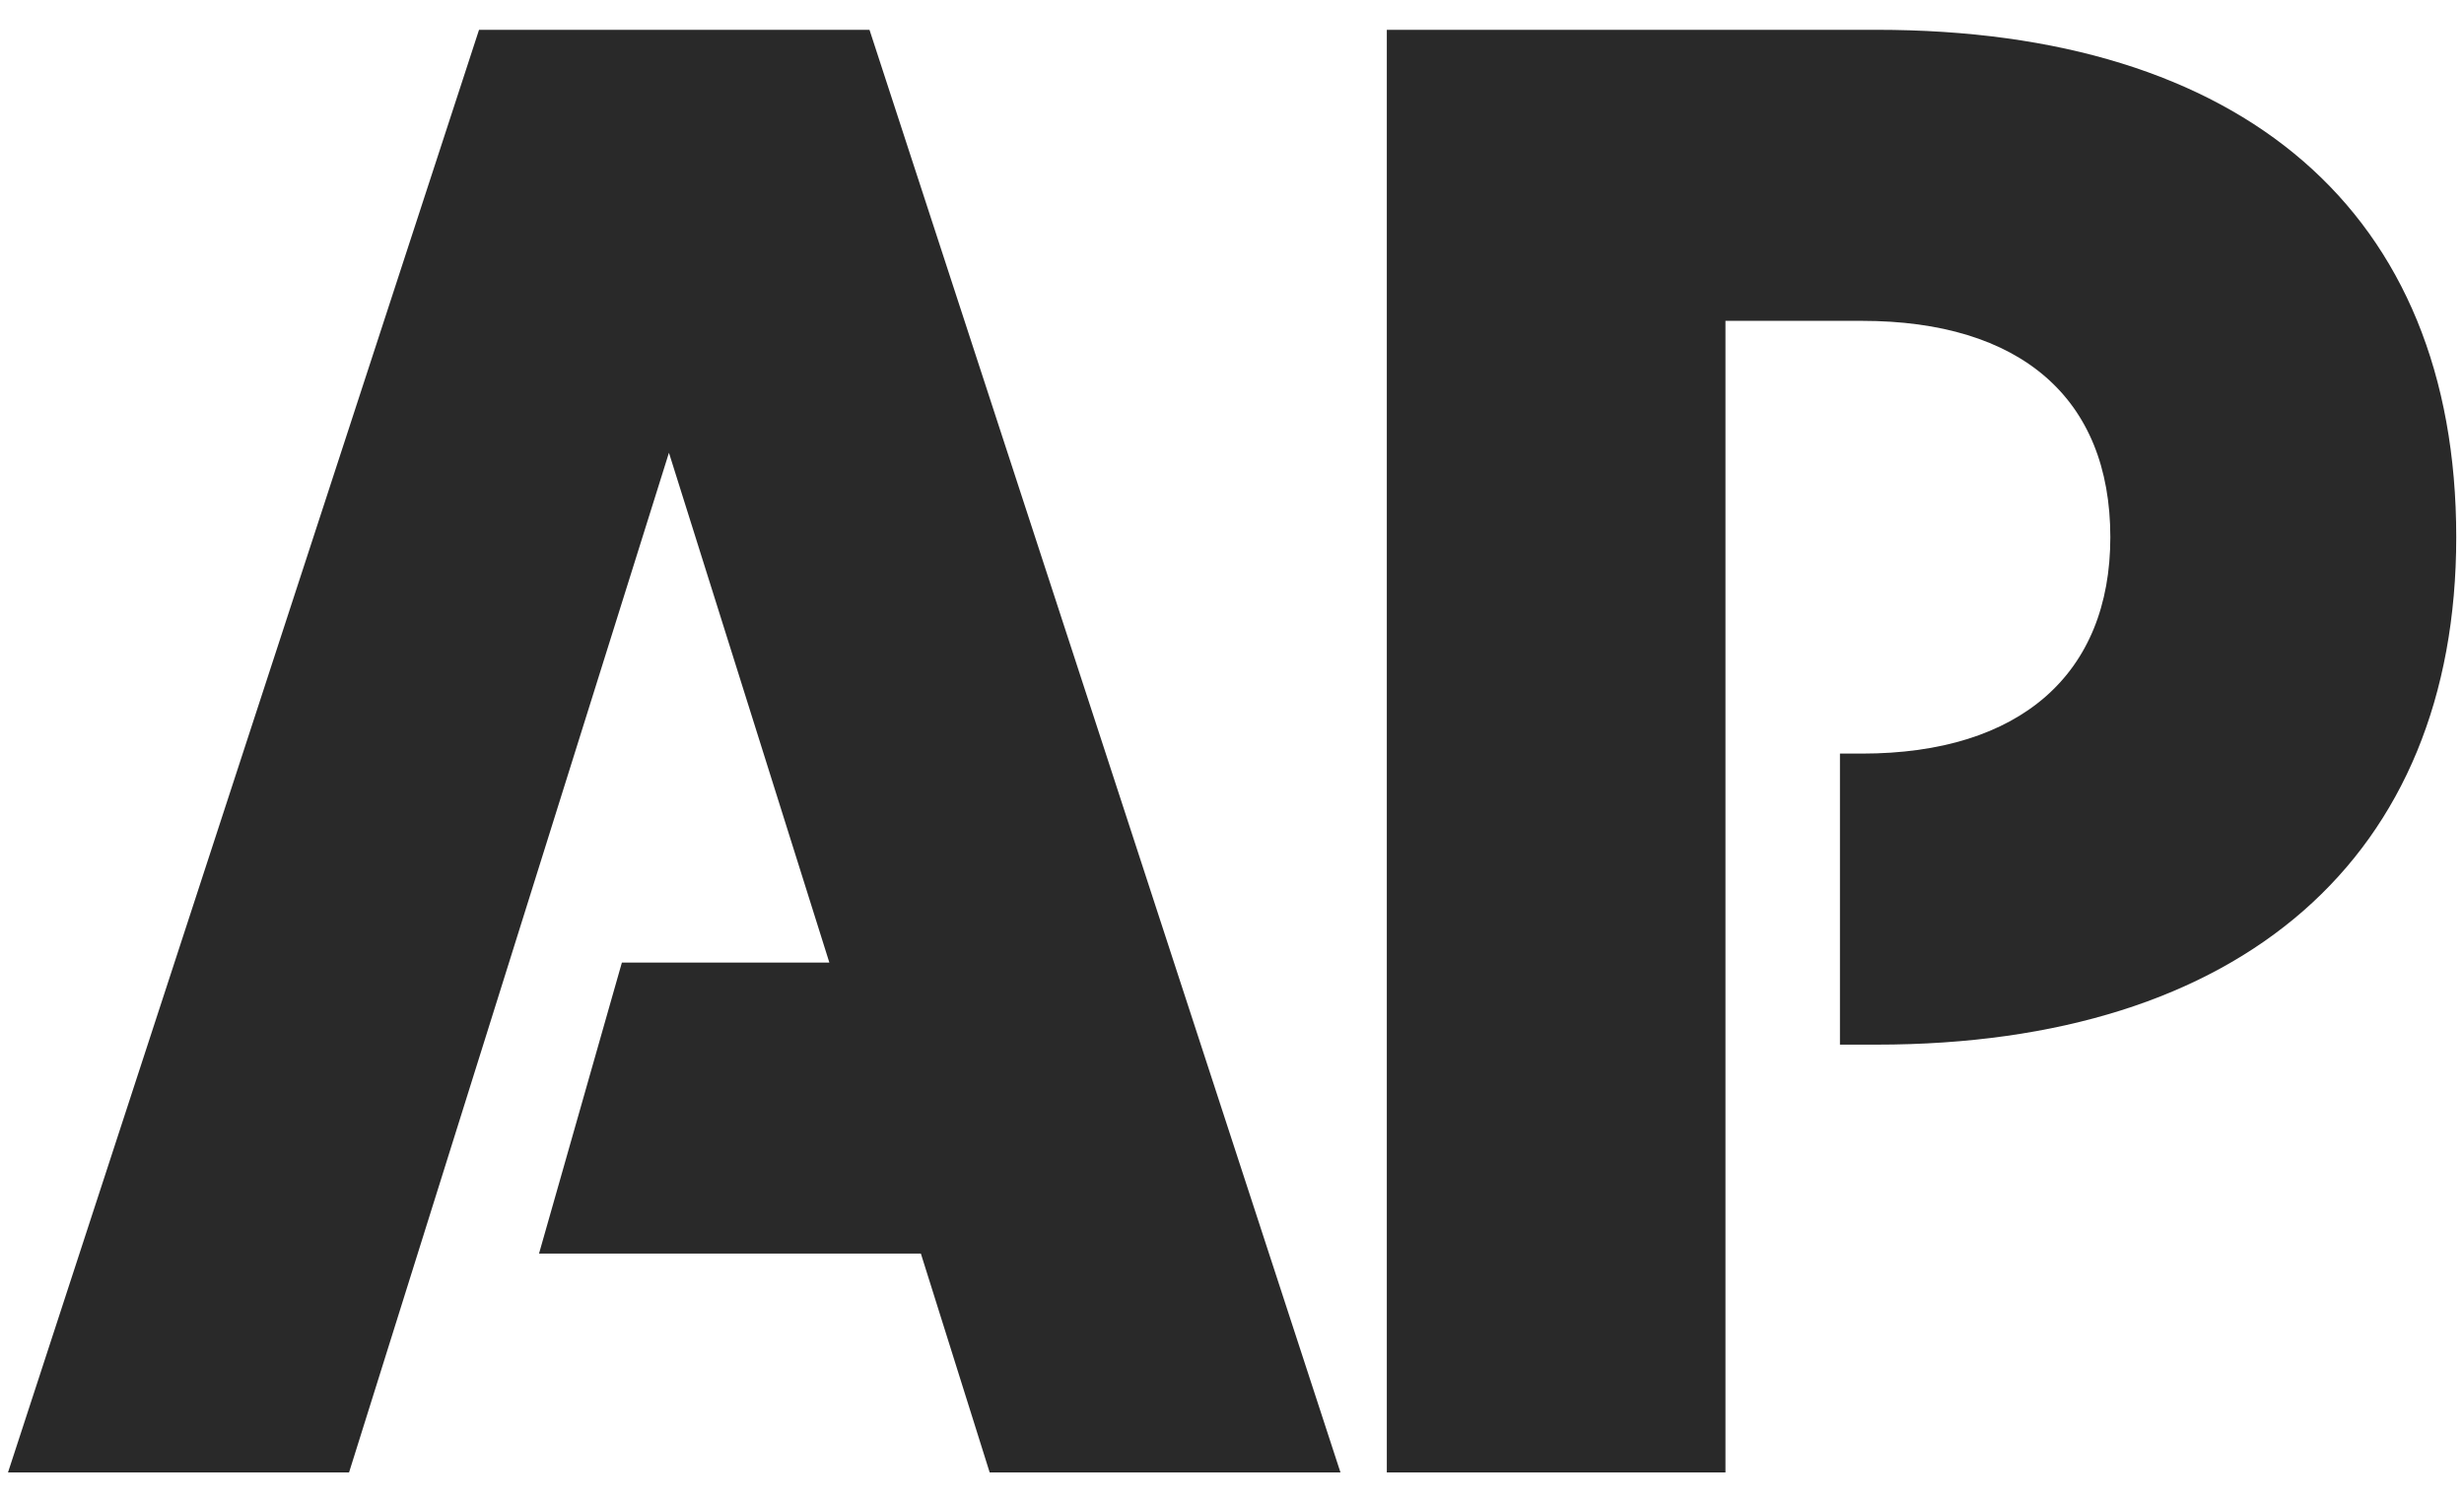
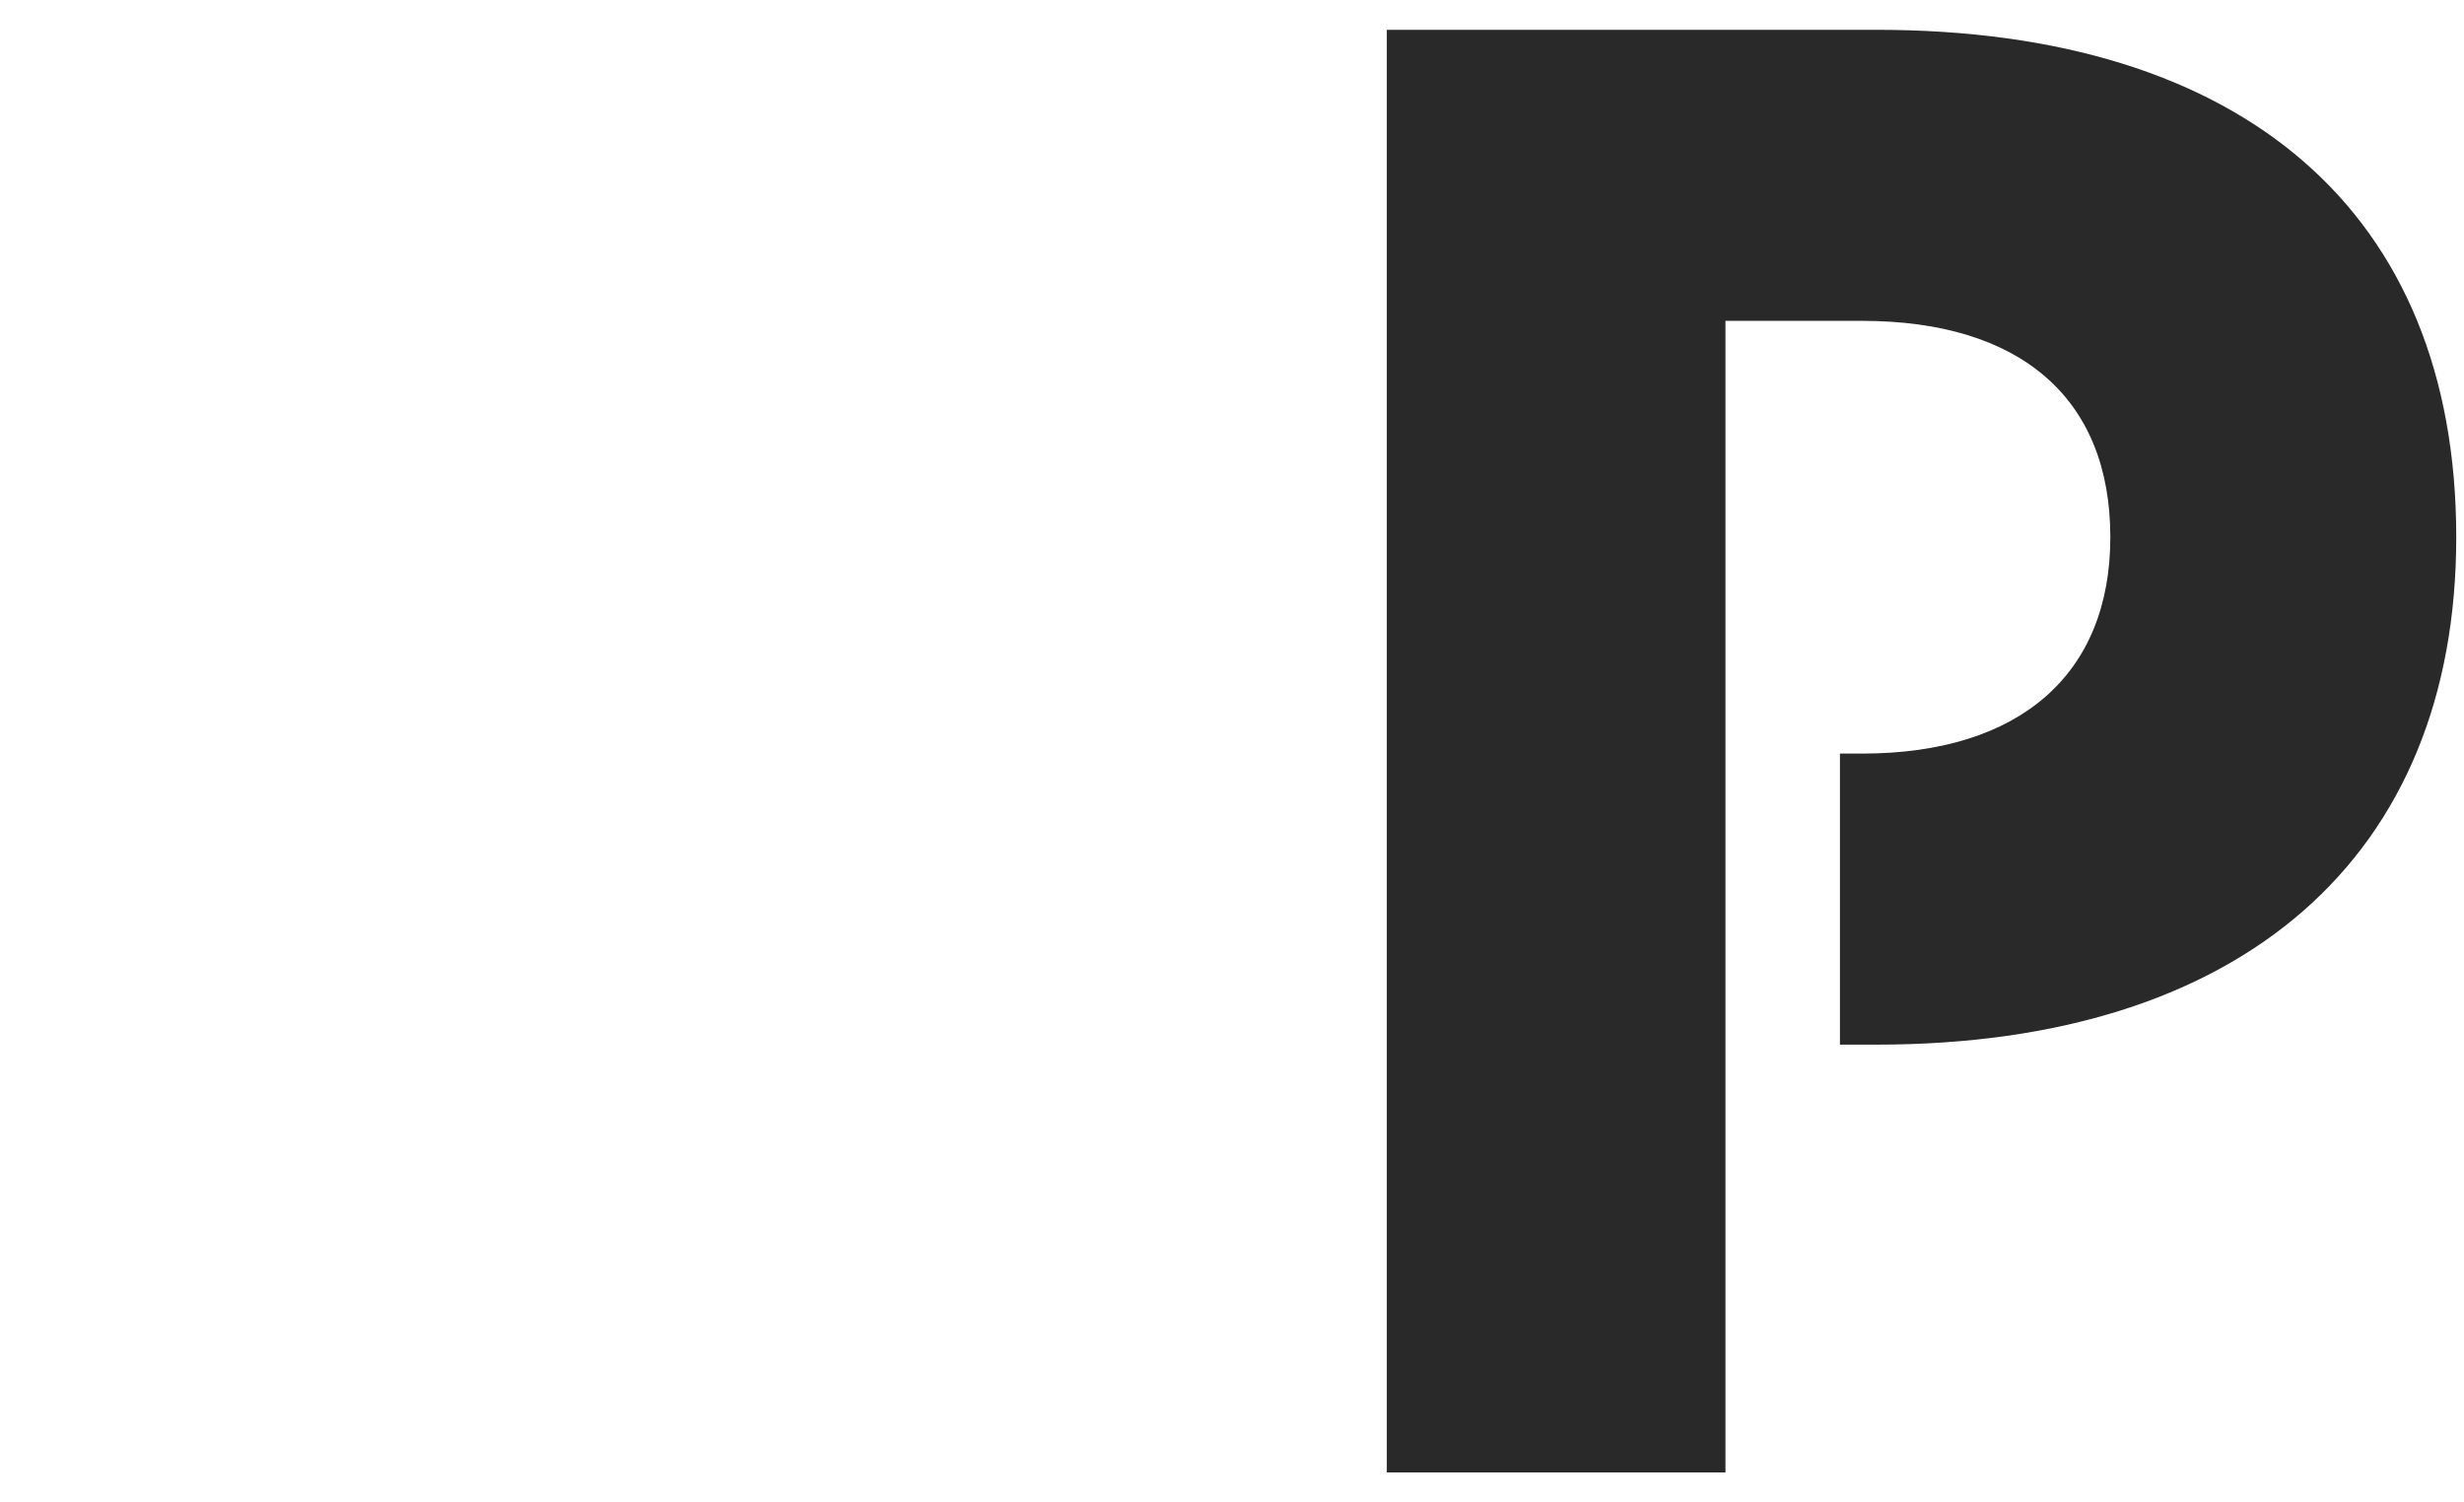
<svg xmlns="http://www.w3.org/2000/svg" width="41" height="25" viewBox="0 0 41 25" fill="none">
-   <path fill-rule="evenodd" clip-rule="evenodd" d="M7.971 0.496L0.133 24.502H5.808L11.131 7.534L13.8 16.017H10.348L8.969 20.86H15.323L16.468 24.502H22.305L14.468 0.496H7.971Z" fill="#292929" />
  <path fill-rule="evenodd" clip-rule="evenodd" d="M31.224 0.496H23.076V24.502H28.711V5.339H30.981C33.615 5.339 35.115 6.622 35.115 8.939C35.115 11.216 33.615 12.54 30.981 12.54H30.616V17.383H31.224C37.304 17.383 40.871 14.258 40.871 8.939C40.871 3.517 37.304 0.496 31.224 0.496Z" fill="#292929" />
</svg>